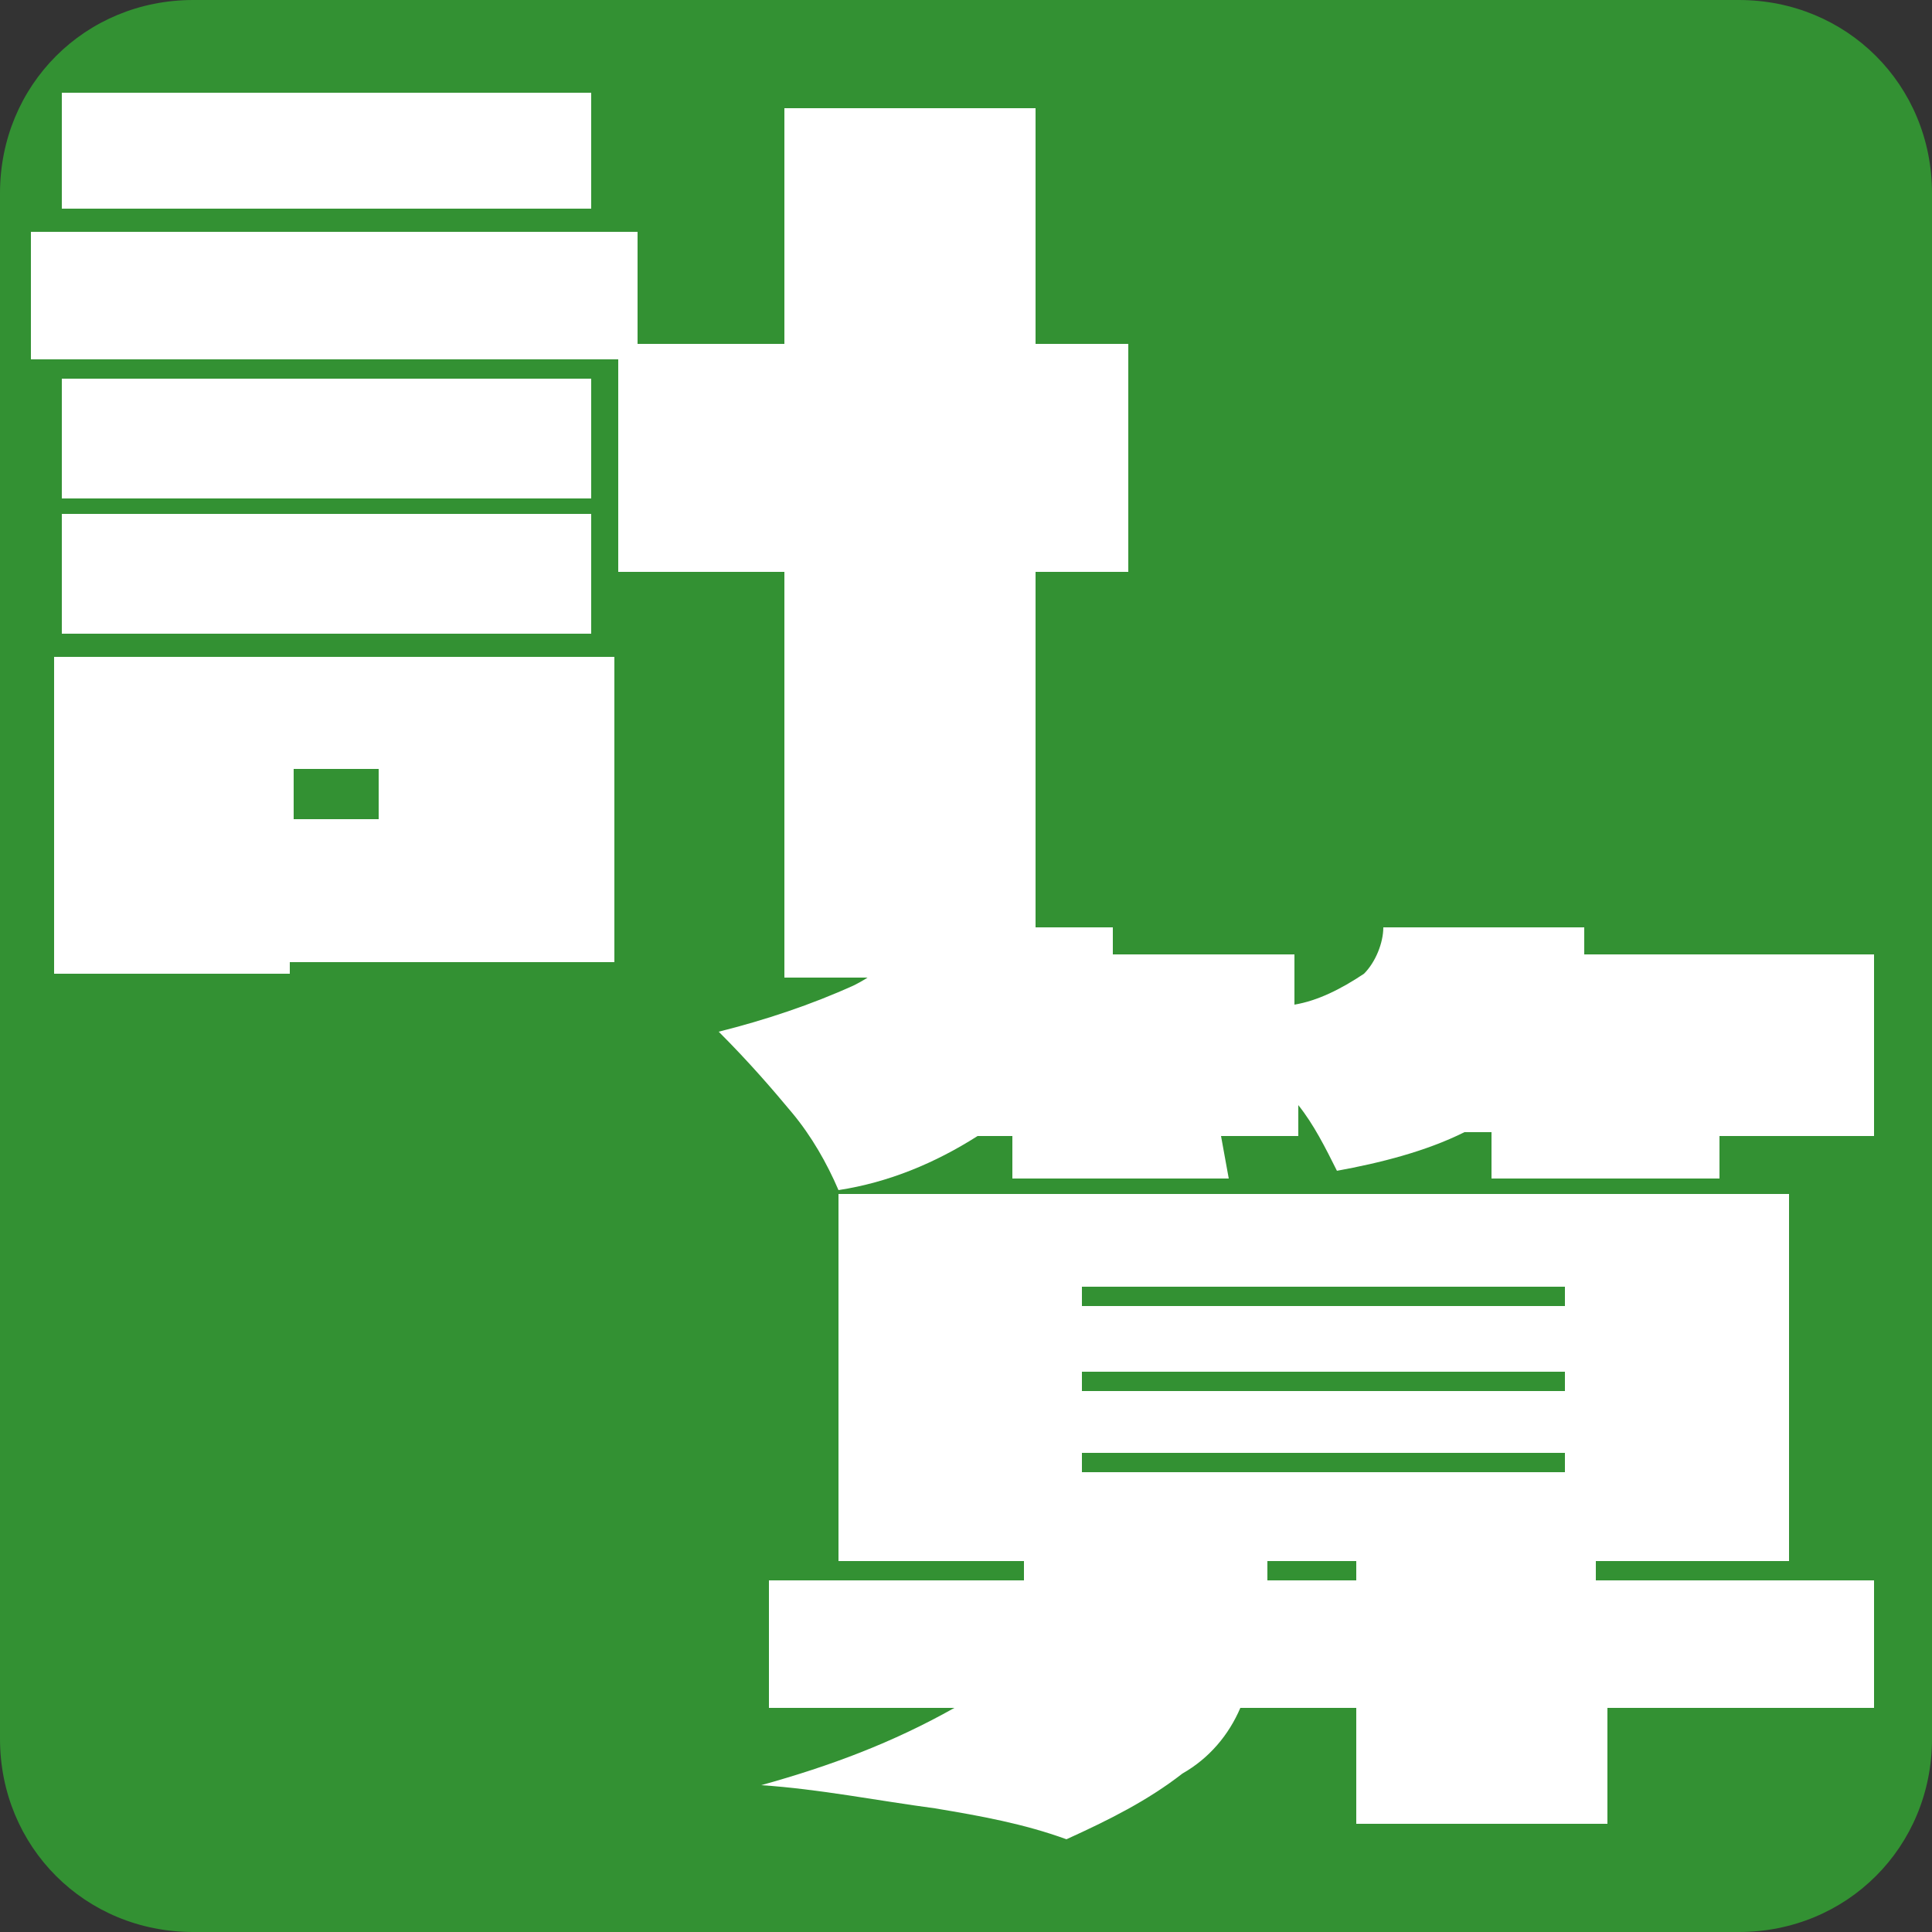
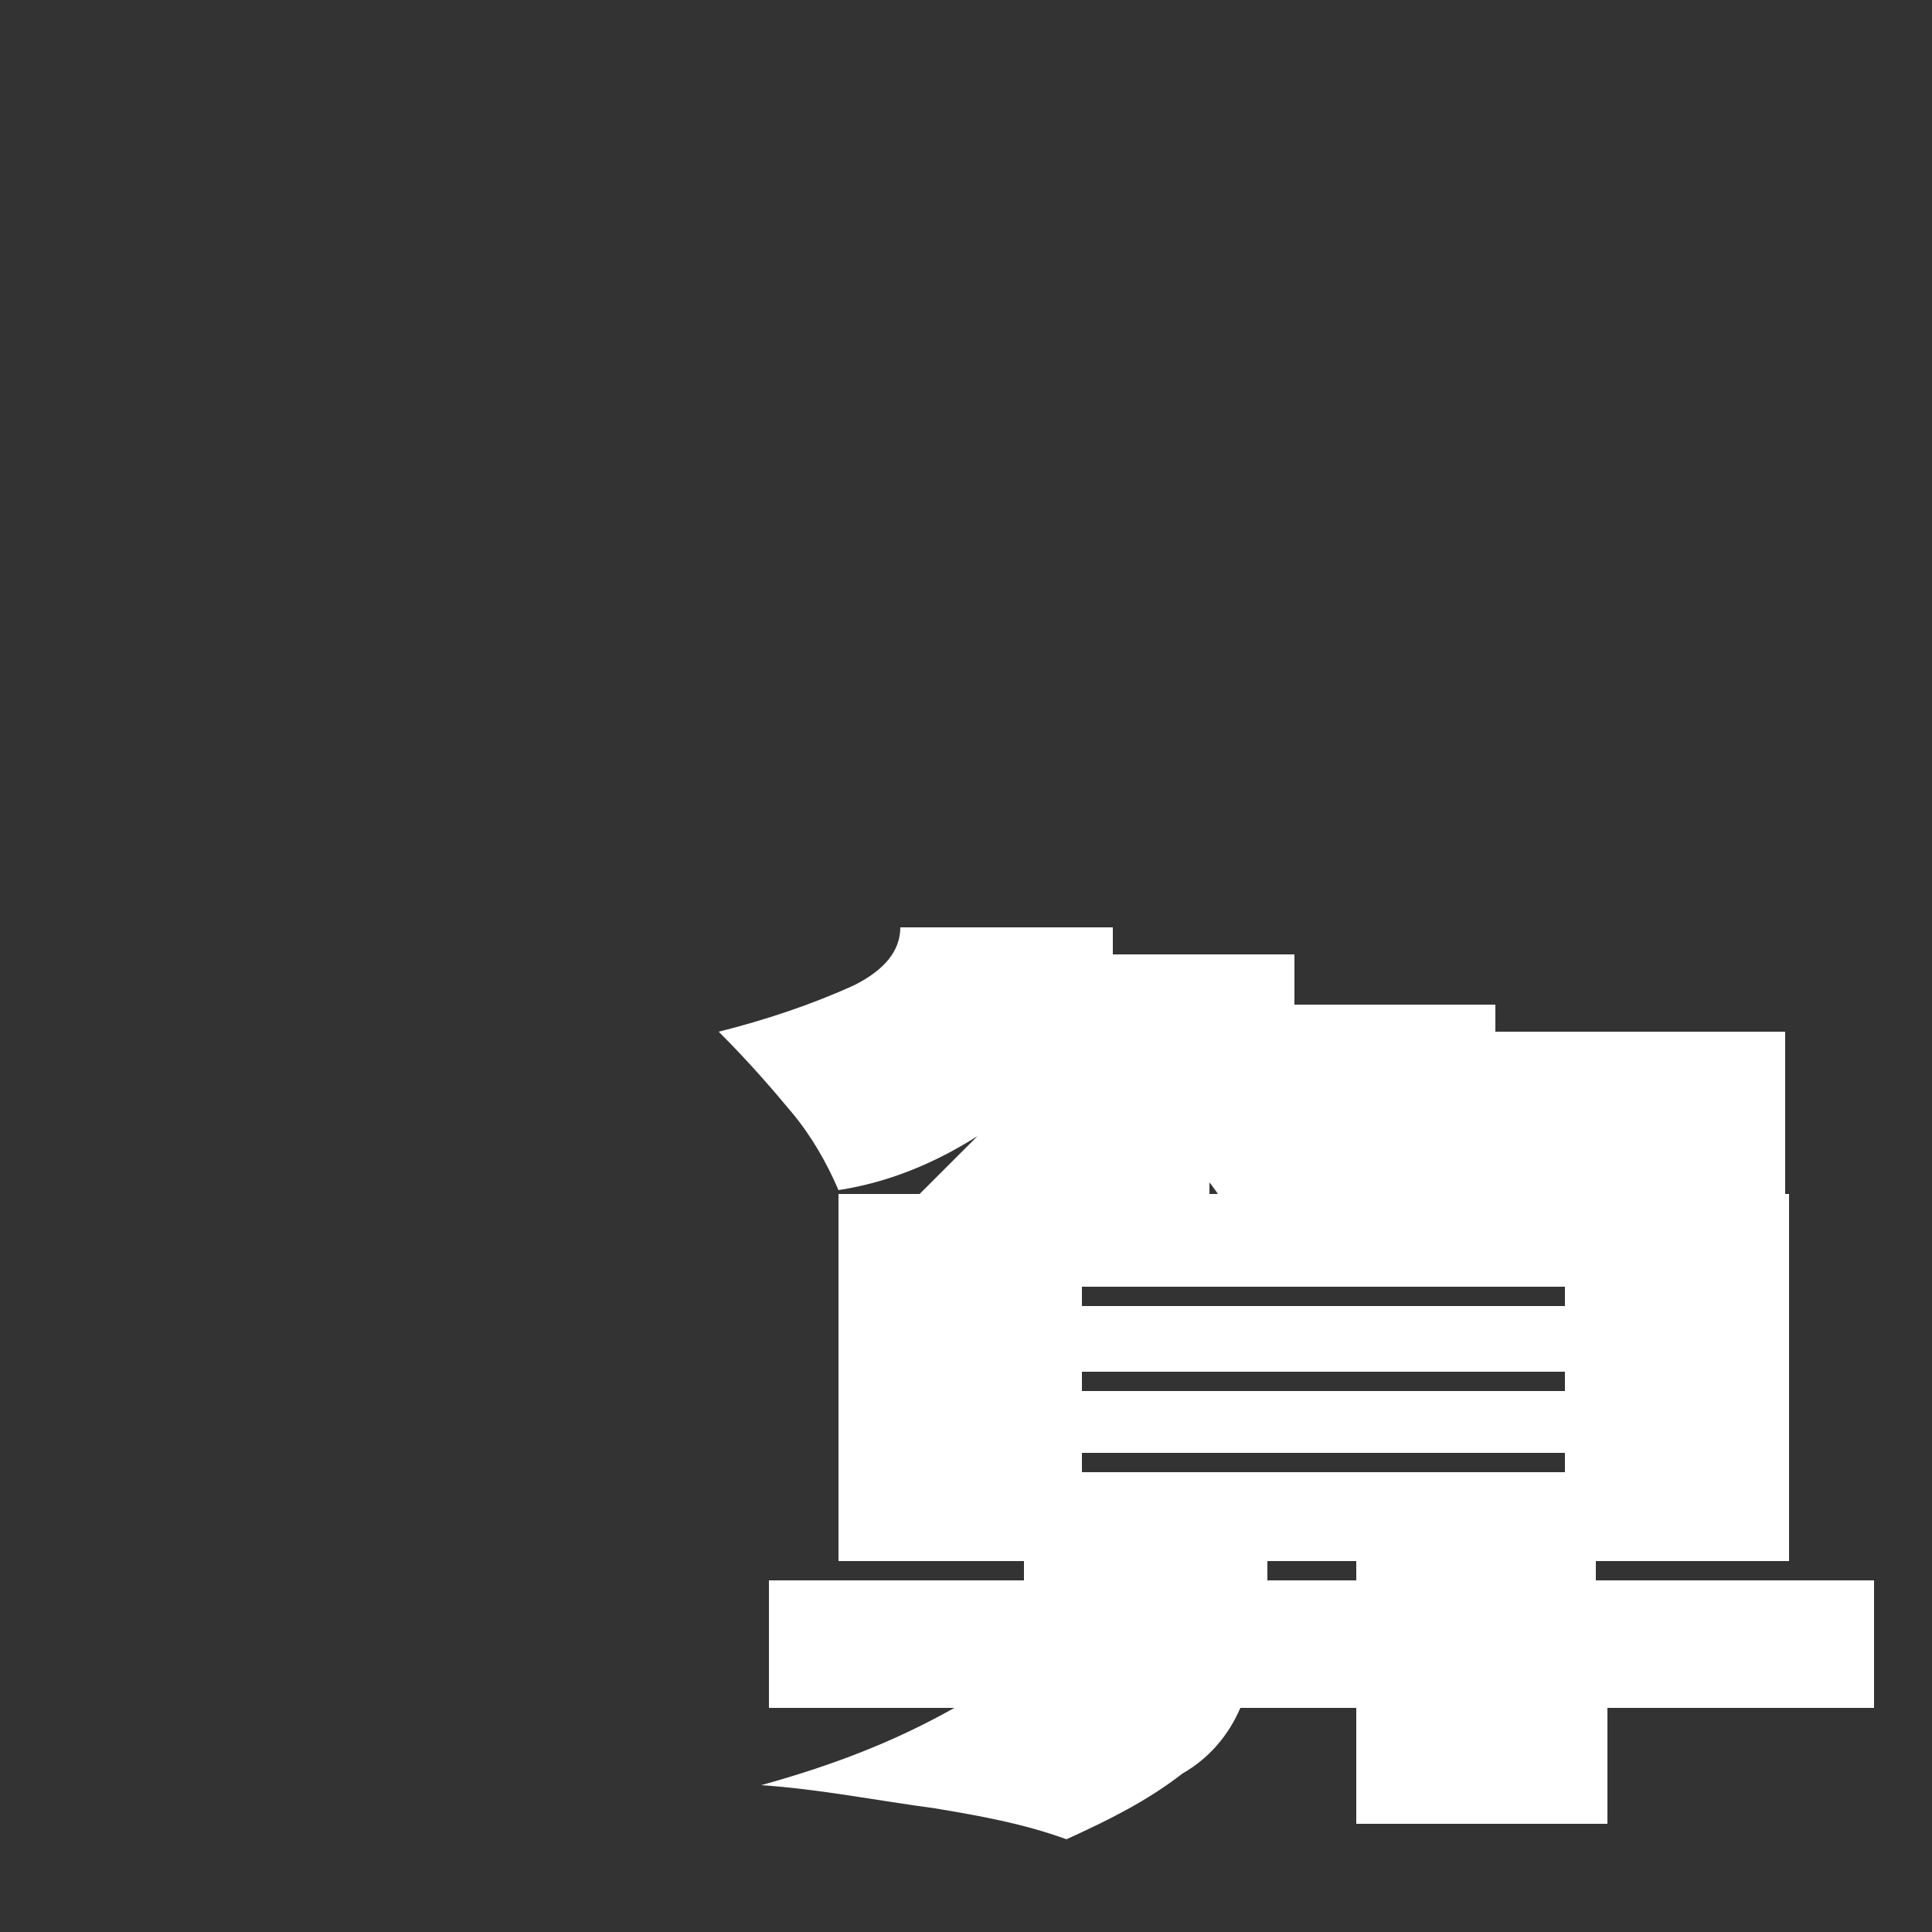
<svg xmlns="http://www.w3.org/2000/svg" id="_レイヤー_1" data-name="レイヤー_1" version="1.1" viewBox="0 0 50 50">
  <rect x="0" y="0" width="50" height="50" fill="#333333" stroke="none" />
  <defs>
    <style>
      .st0 {
        fill: #339133;
      }

      .st1 {
        fill: #fff;
      }
    </style>
  </defs>
-   <path class="st0" d="M5,0h40c2.8,0,5,2.2,5,5v40c0,2.8-2.2,5-5,5H5c-2.8,0-5-2.2-5-5V5C0,2.2,2.2,0,5,0Z" />
-   <path class="st1" d="M1.6,2.4h13.7v3H1.6v-3ZM26.8,8.9h2.4v5.9h-2.4v10.5h-6.5v-10.5h-4.3v-5.5H.8v-3.3h15.7v2.9h3.8V2.8h6.5v6.1ZM1.6,9.8h13.7v3.1H1.6v-3.1ZM15.4,16.4H1.6v-3.1h13.7v3.1ZM7.5,25.2H1.4v-8.2h14.5v7.9H7.5v.4ZM9.8,21.3v-1.4h-2.2v1.3h2.2Z" />
-   <path class="st1" d="M25.3,29.4c-1.1.7-2.3,1.2-3.6,1.4-.3-.7-.7-1.4-1.2-2-.5-.6-1.1-1.3-1.9-2.1,1.2-.3,2.4-.7,3.5-1.2.8-.4,1.2-.9,1.2-1.5h5.5v.7c0,0,4.7,0,4.7,0v1.3c.6-.1,1.2-.4,1.8-.8.3-.3.5-.8.5-1.2h5.2c0,.2,0,.5,0,.7h7.5v4.7h-4v1.1c.1,0-5.9,0-5.9,0v-1.2h-.7c-1,.5-2.2.8-3.3,1-.3-.6-.6-1.2-1-1.7v.8h-2l.2,1.1h-5.6c0,0,0-1.1,0-1.1h-.6ZM48.5,40.9v3.3h-6.9v3h-6.5v-3h-3c-.3.7-.8,1.3-1.5,1.7-.9.7-1.9,1.2-3,1.7-1.1-.4-2.2-.6-3.4-.8-1.5-.2-3-.5-4.5-.6,1.8-.5,3.4-1.1,5-2h-4.8v-3.3h6.6v-.5s-4.8,0-4.8,0v-9.5h24.6v9.5h-5v.5h6.9ZM40.5,33.8v-.5h-12.5v.5h12.5ZM28,36h12.5v-.5h-12.5v.5ZM28,37.6v.5h12.5v-.5h-12.5ZM35.1,40.9v-.5h-2.3v.5s2.3,0,2.3,0Z" />
+   <path class="st1" d="M25.3,29.4c-1.1.7-2.3,1.2-3.6,1.4-.3-.7-.7-1.4-1.2-2-.5-.6-1.1-1.3-1.9-2.1,1.2-.3,2.4-.7,3.5-1.2.8-.4,1.2-.9,1.2-1.5h5.5v.7c0,0,4.7,0,4.7,0v1.3h5.2c0,.2,0,.5,0,.7h7.5v4.7h-4v1.1c.1,0-5.9,0-5.9,0v-1.2h-.7c-1,.5-2.2.8-3.3,1-.3-.6-.6-1.2-1-1.7v.8h-2l.2,1.1h-5.6c0,0,0-1.1,0-1.1h-.6ZM48.5,40.9v3.3h-6.9v3h-6.5v-3h-3c-.3.7-.8,1.3-1.5,1.7-.9.7-1.9,1.2-3,1.7-1.1-.4-2.2-.6-3.4-.8-1.5-.2-3-.5-4.5-.6,1.8-.5,3.4-1.1,5-2h-4.8v-3.3h6.6v-.5s-4.8,0-4.8,0v-9.5h24.6v9.5h-5v.5h6.9ZM40.5,33.8v-.5h-12.5v.5h12.5ZM28,36h12.5v-.5h-12.5v.5ZM28,37.6v.5h12.5v-.5h-12.5ZM35.1,40.9v-.5h-2.3v.5s2.3,0,2.3,0Z" />
</svg>